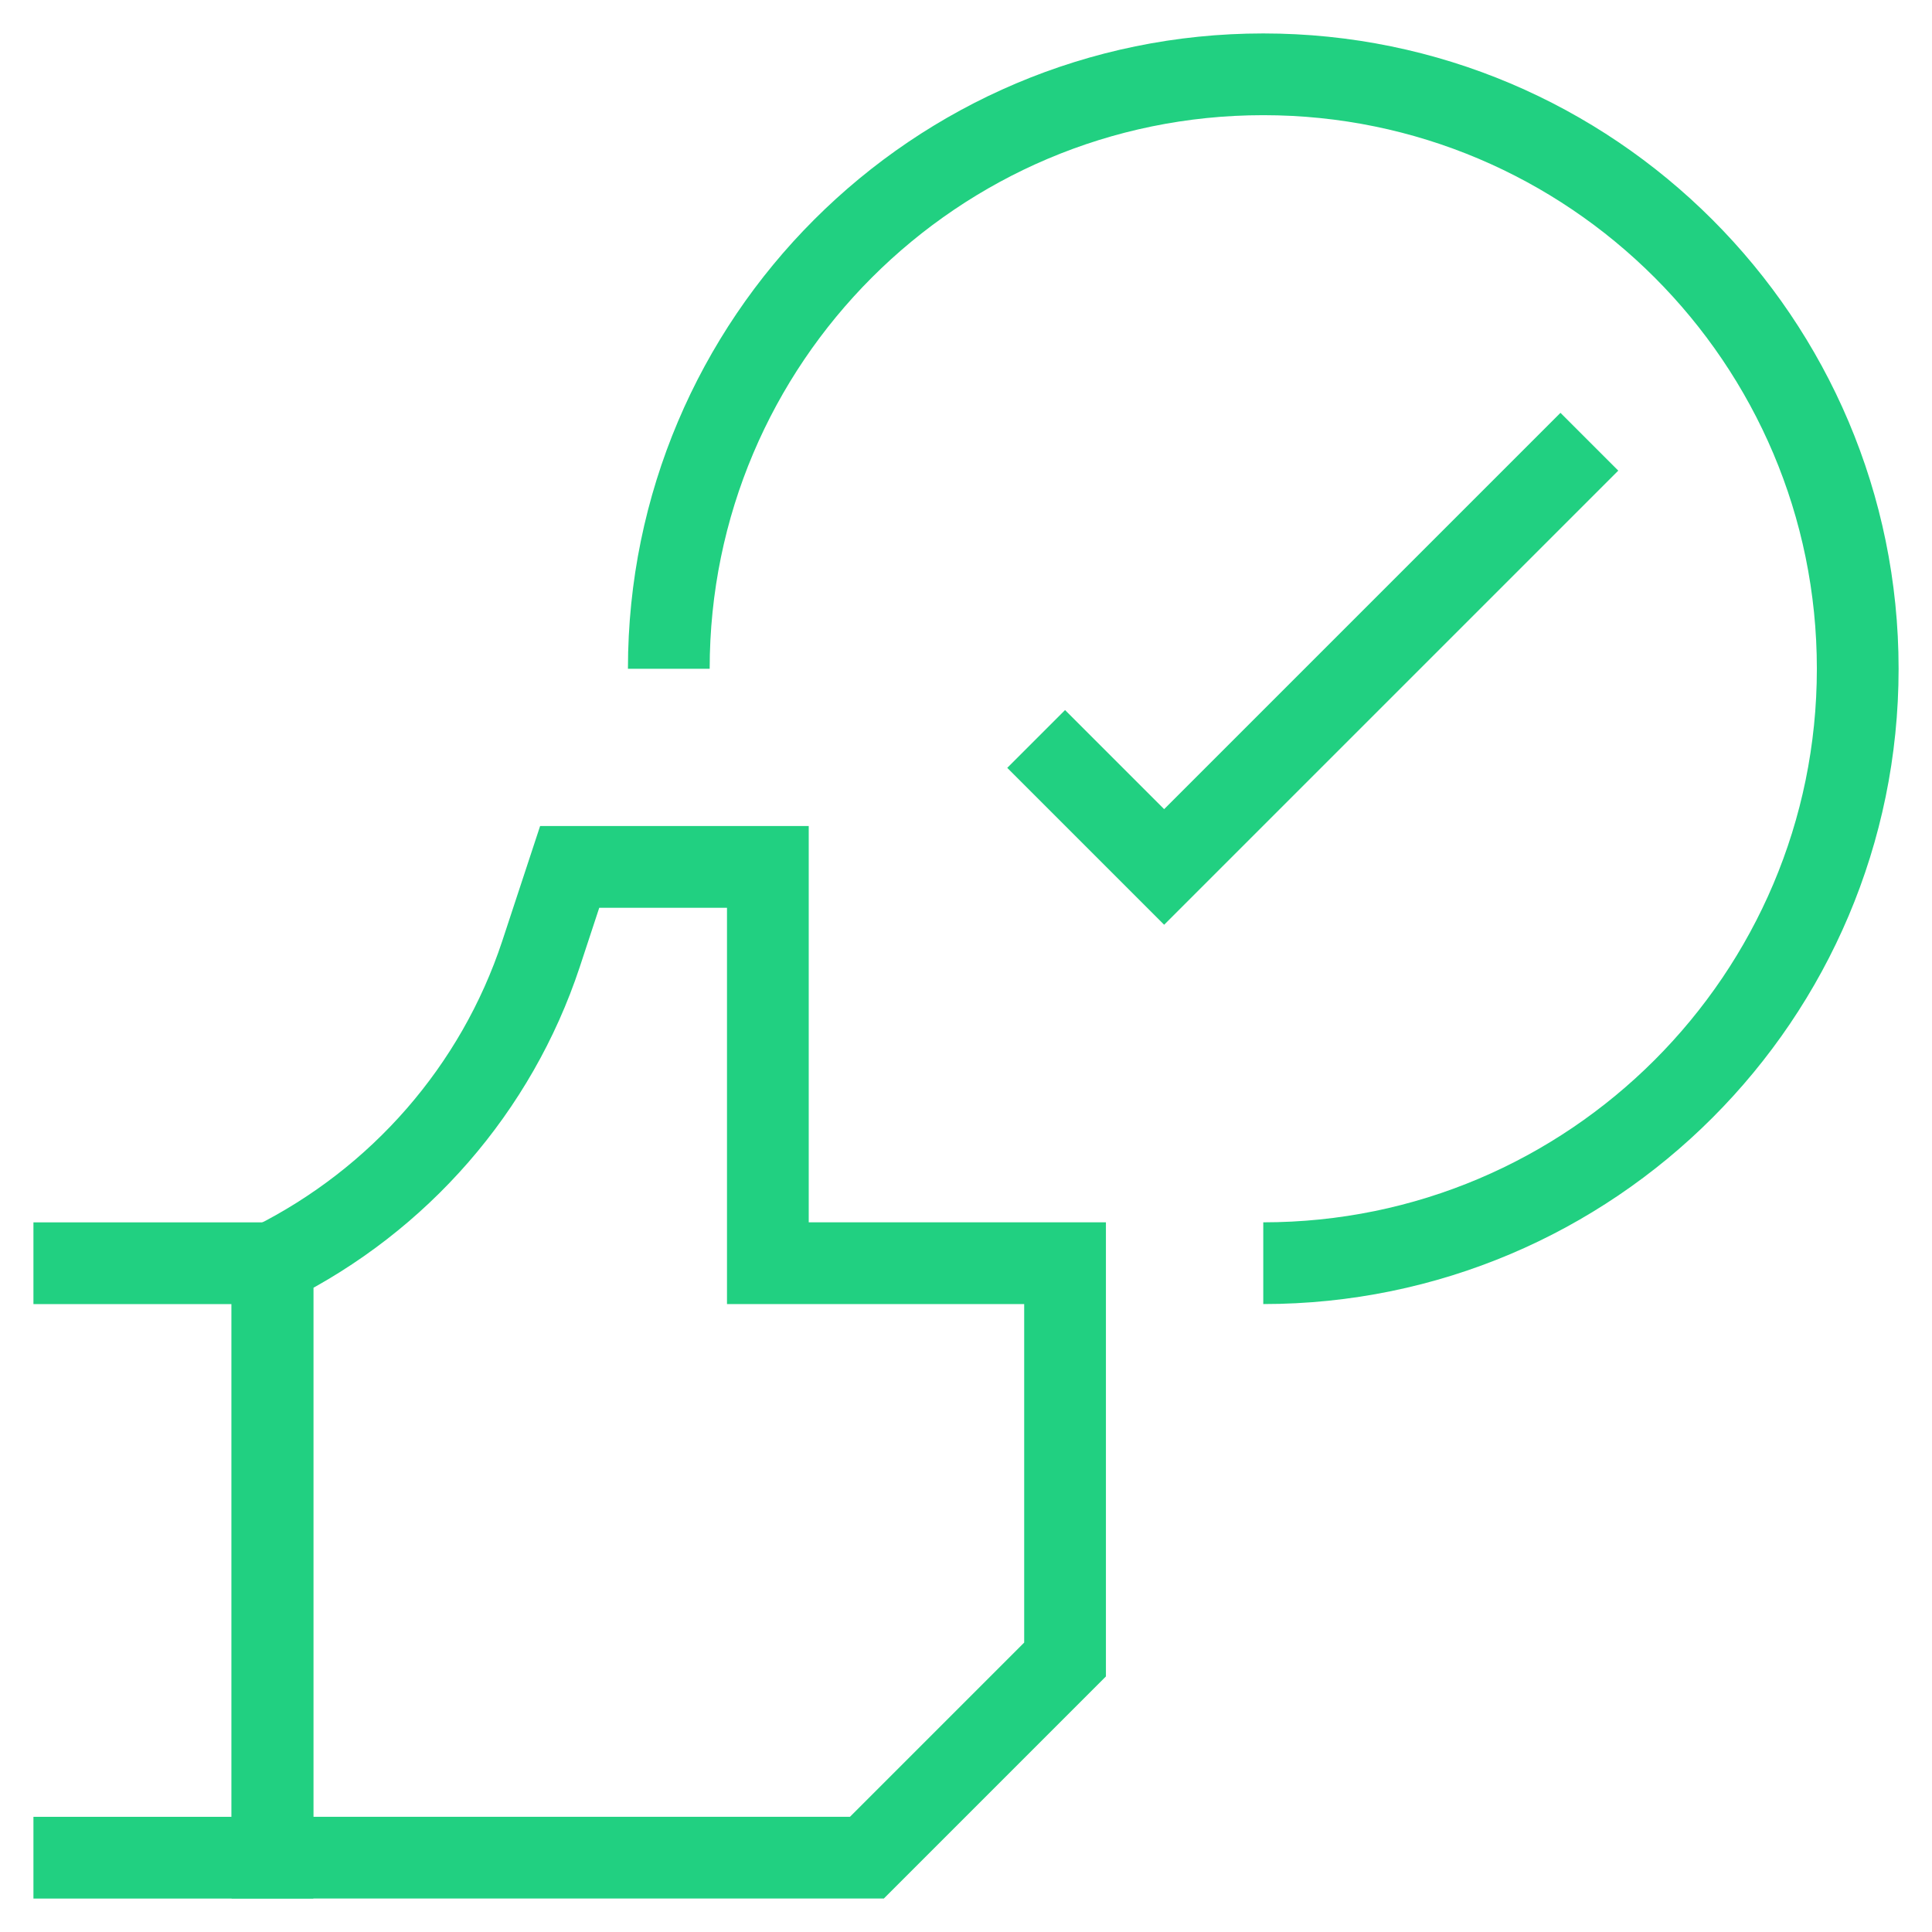
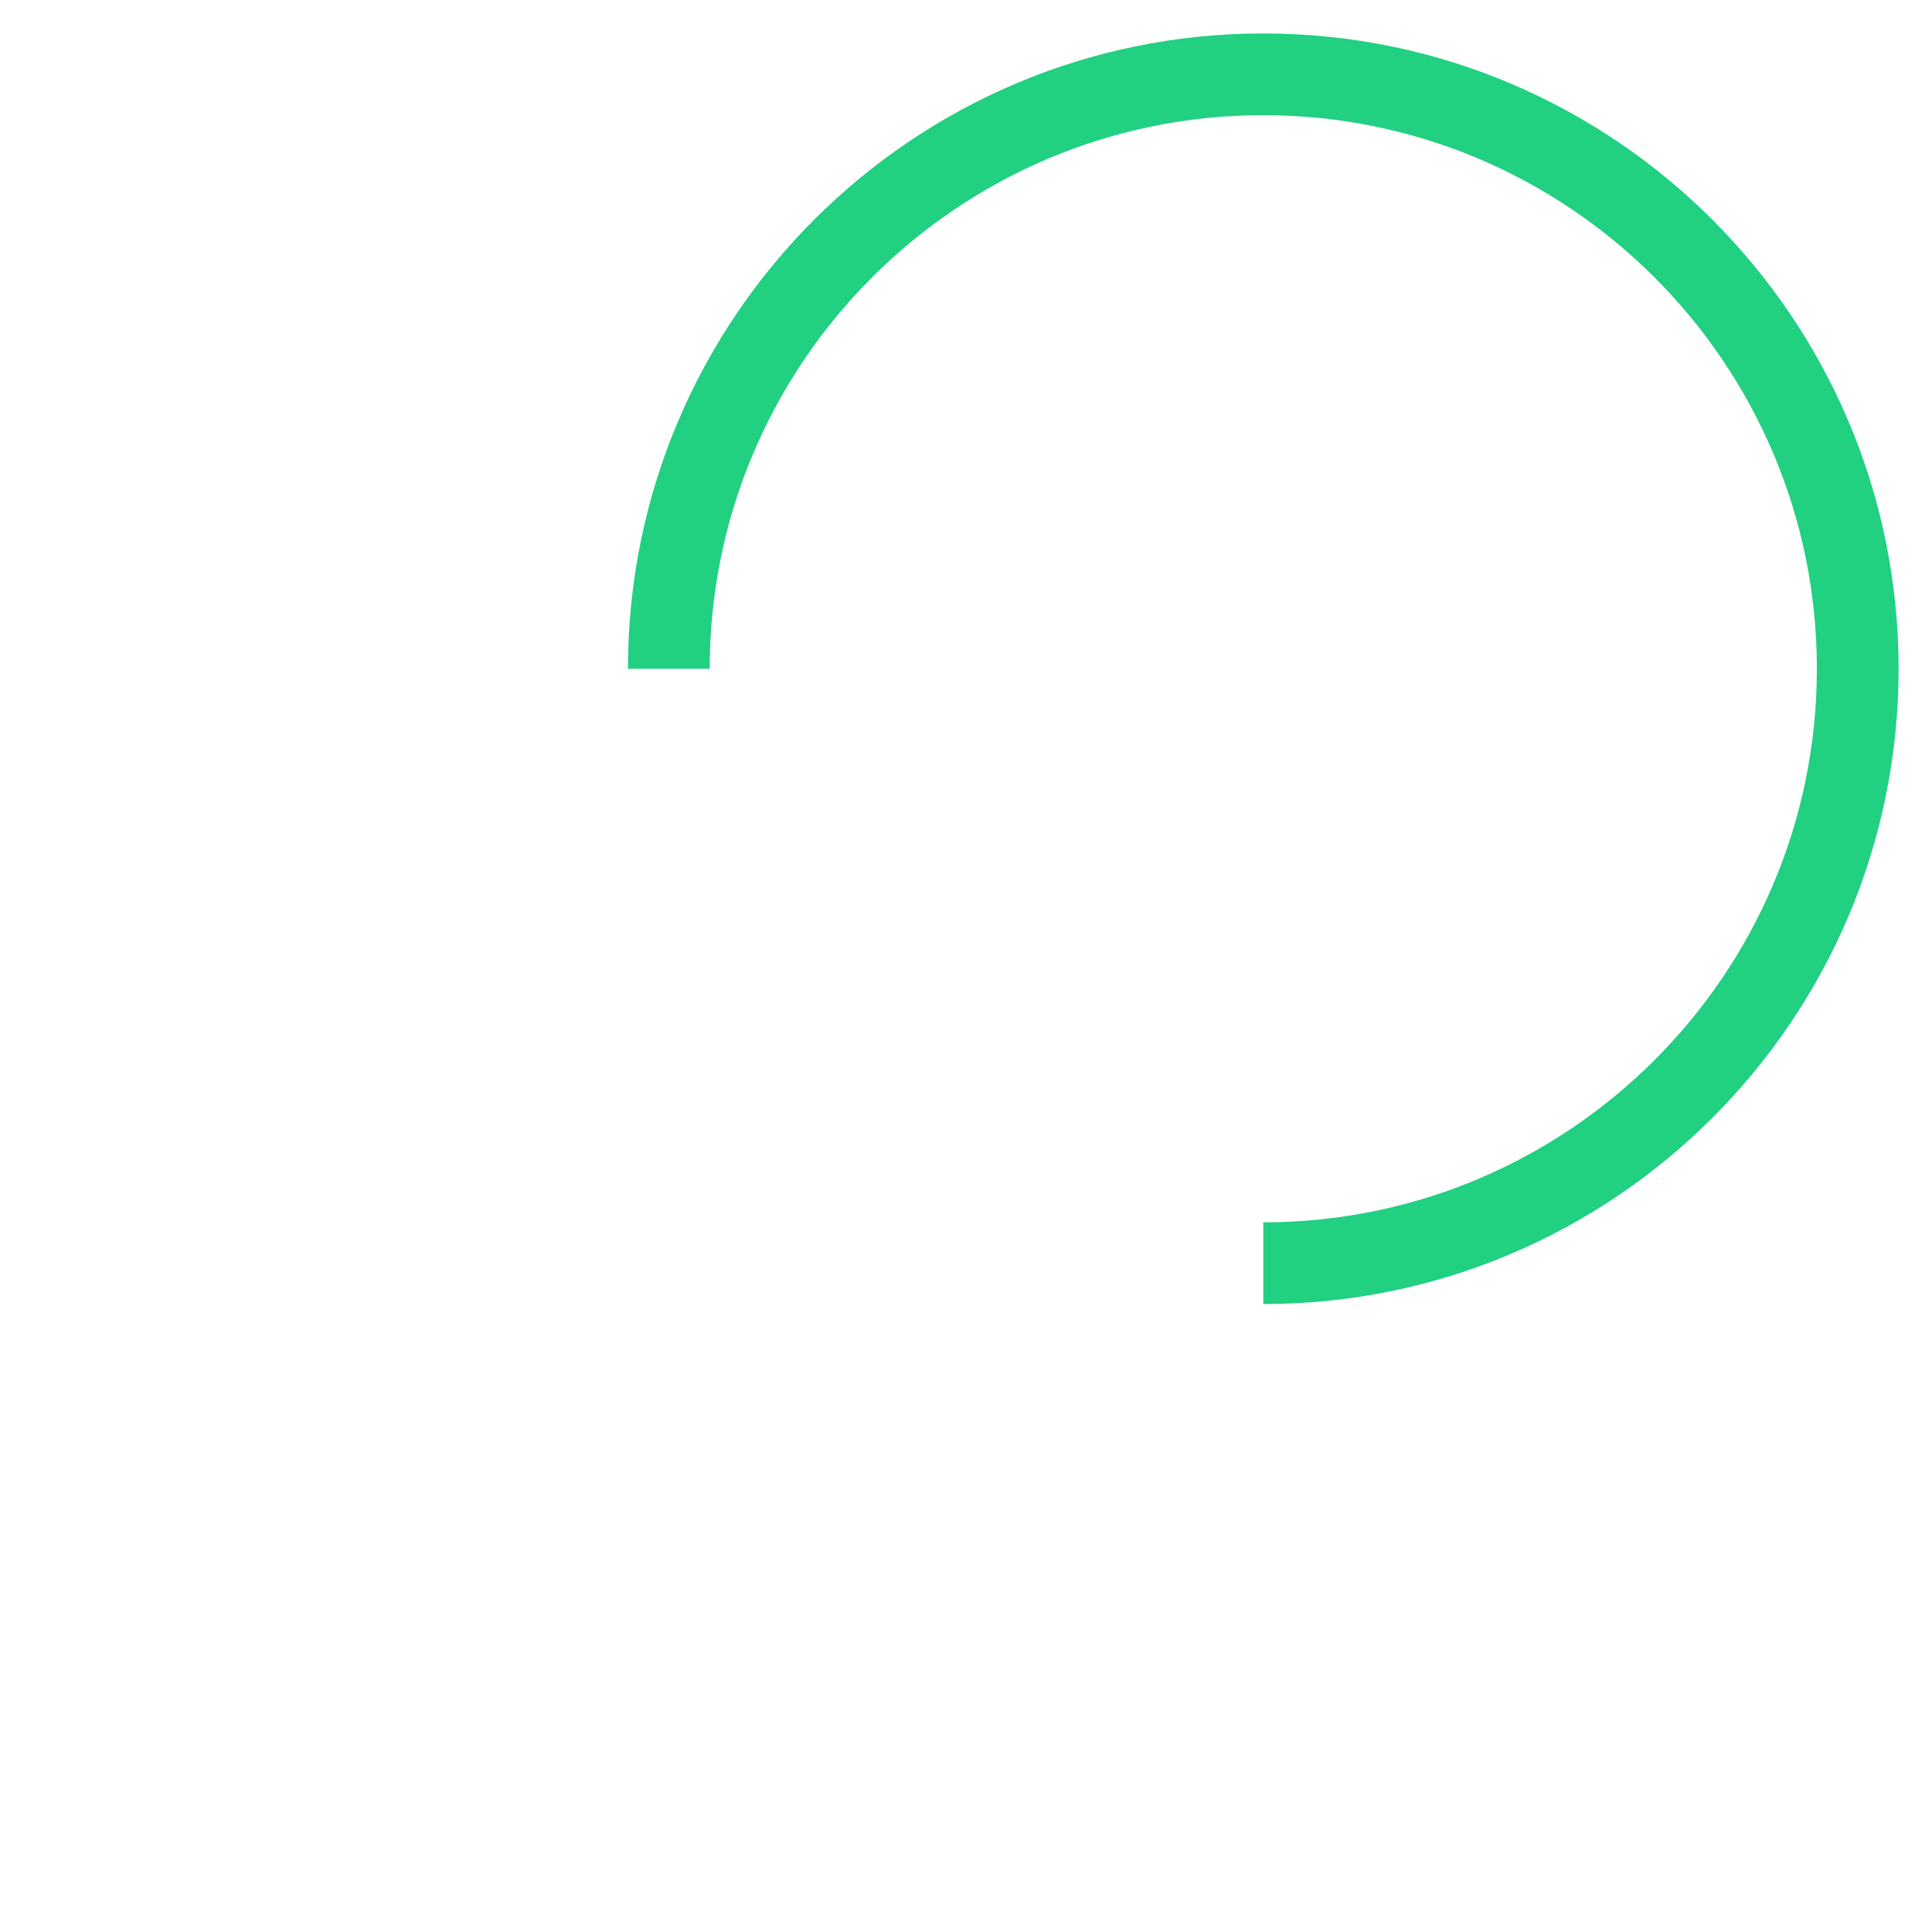
<svg xmlns="http://www.w3.org/2000/svg" width="52" height="52" viewBox="0 0 52 52" fill="none">
-   <path d="M20.667 33.999V23.333H15.333L14.56 25.68C13.36 29.306 10.747 32.293 7.333 33.999V49.999H23.333L28.666 44.666V33.999H20.667Z" stroke="#21D081" stroke-width="2.2" stroke-linecap="square" />
-   <path d="M2 34H7.333V50H2" stroke="#21D081" stroke-width="2.2" stroke-linecap="square" />
  <path d="M18.001 18C18.001 9.173 25.174 2 34.001 2C42.827 2 50.001 9.173 50.001 18C50.001 26.826 42.827 33.999 34.001 33.999" stroke="#21D081" stroke-width="2.2" />
-   <path d="M42 12.667L31.333 23.334L28.666 20.667" stroke="#21D081" stroke-width="2.2" stroke-linecap="square" />
</svg>